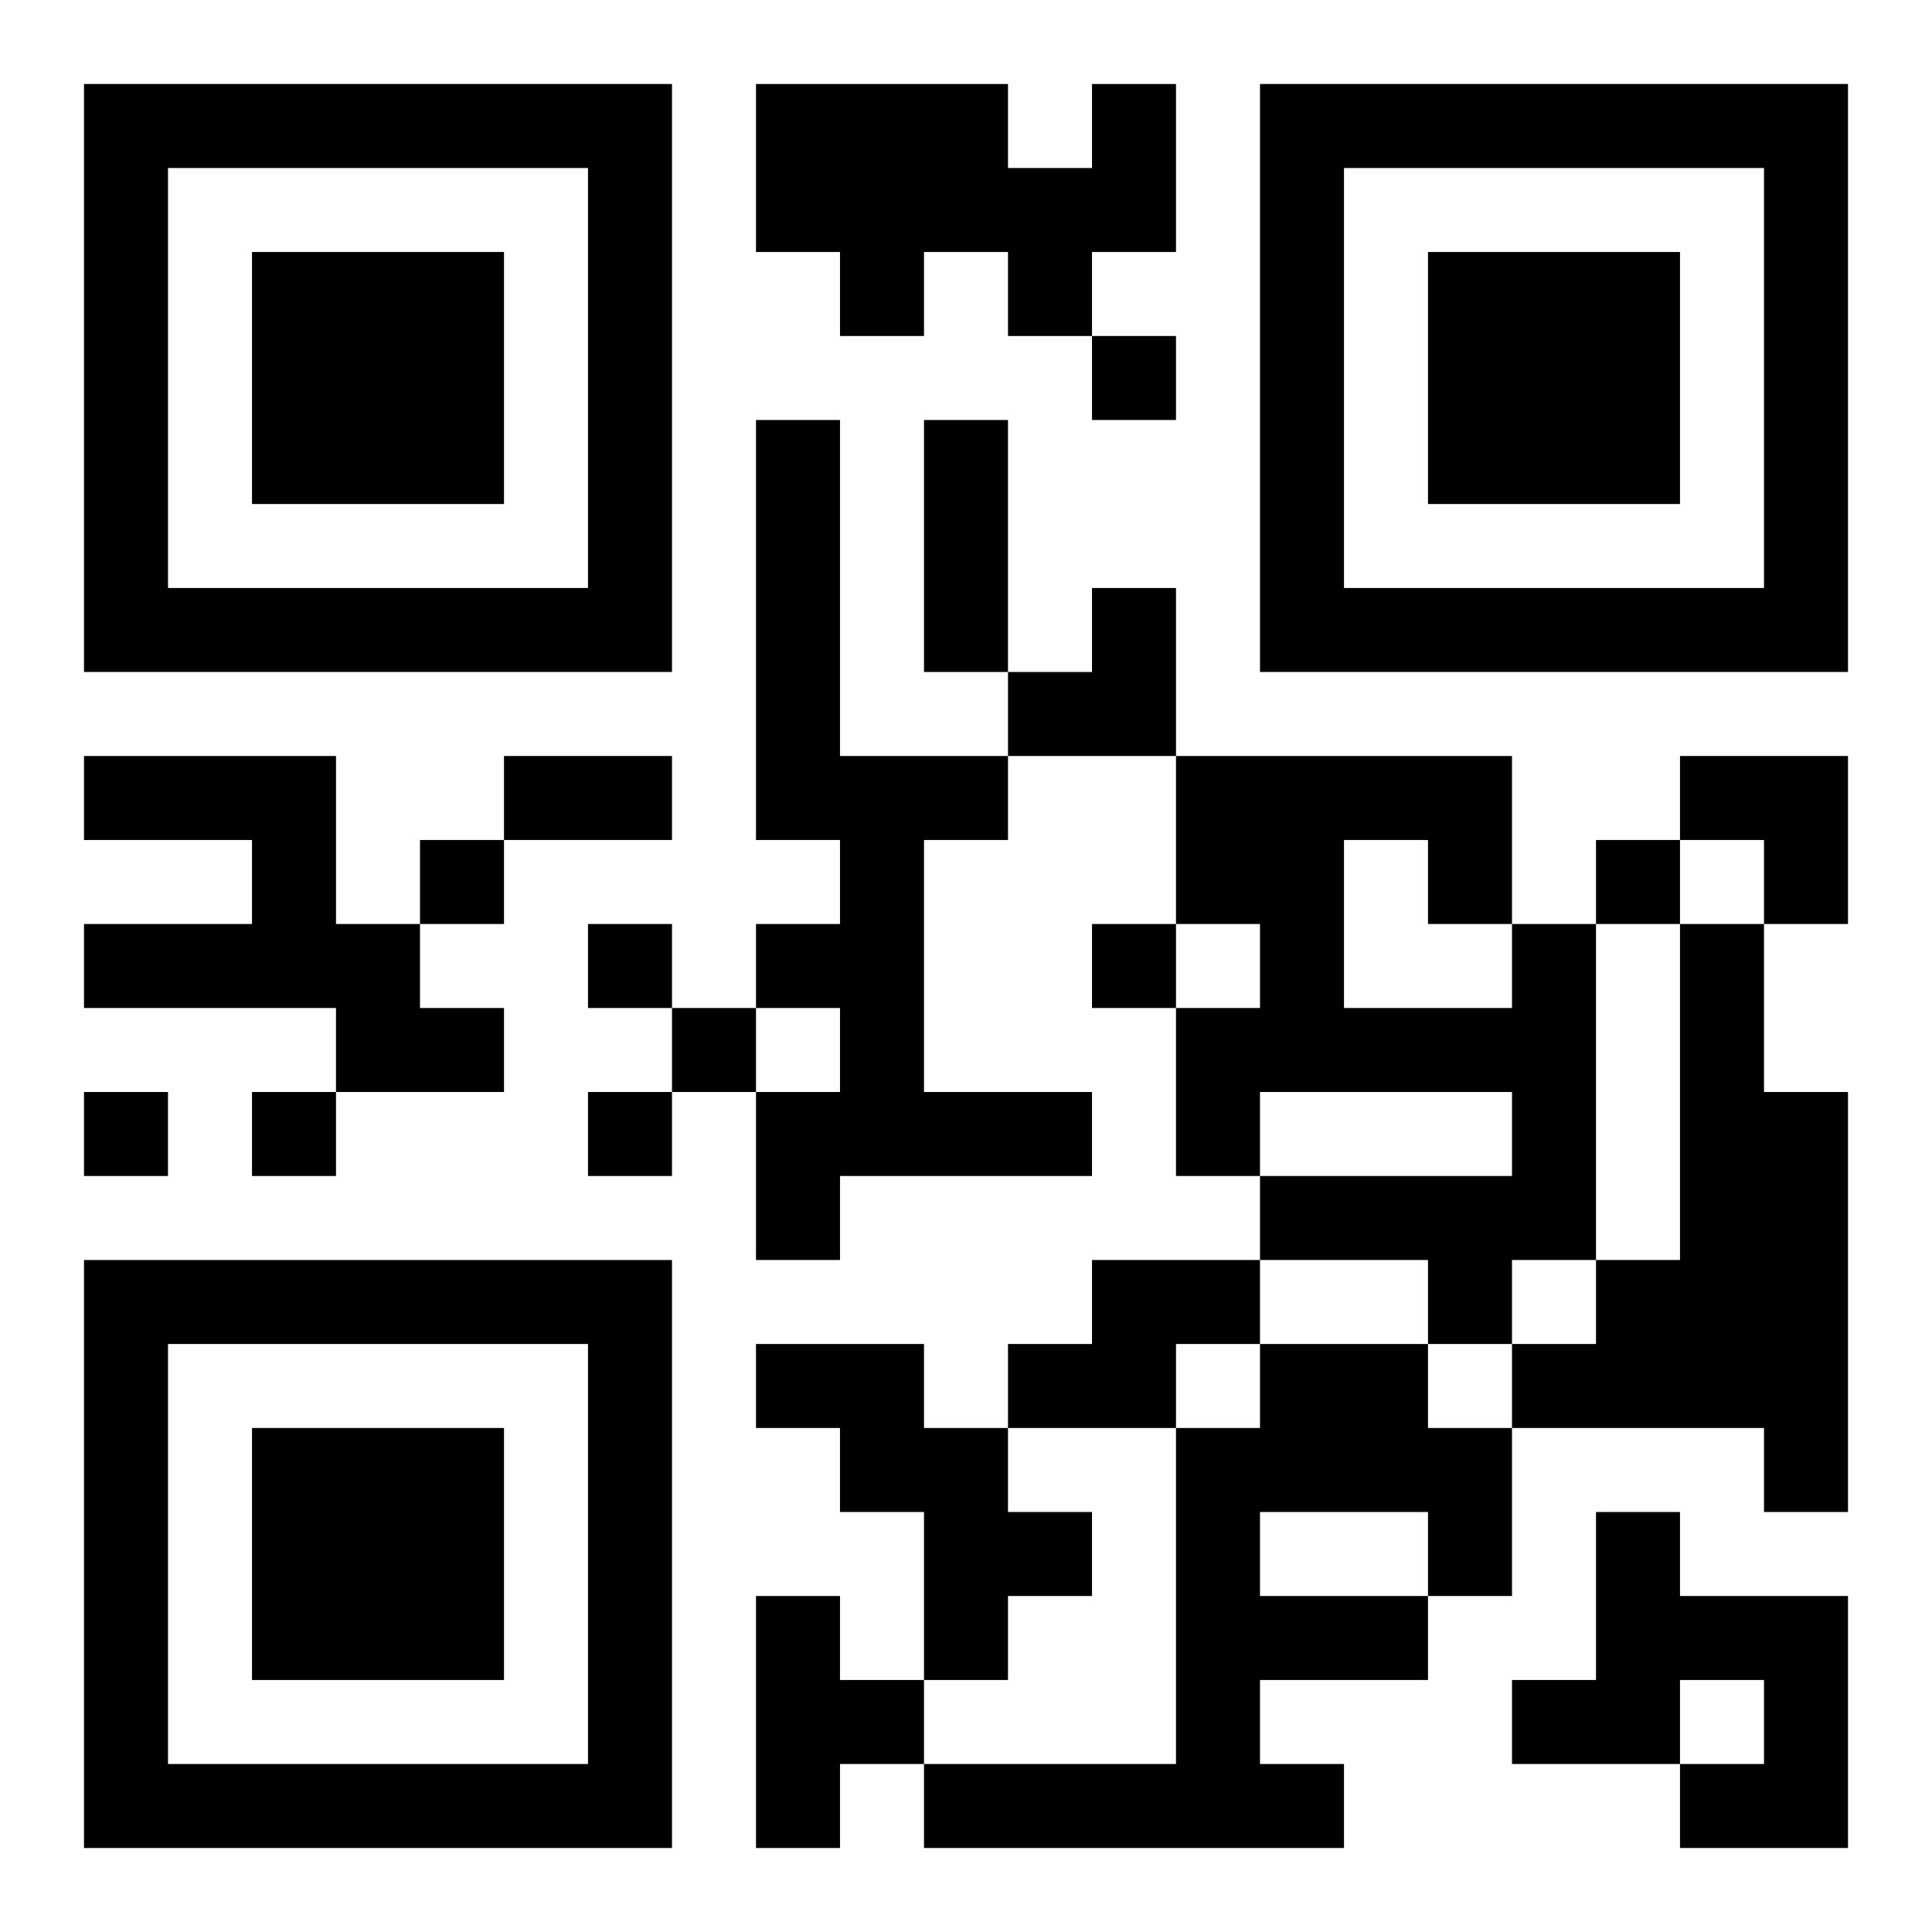
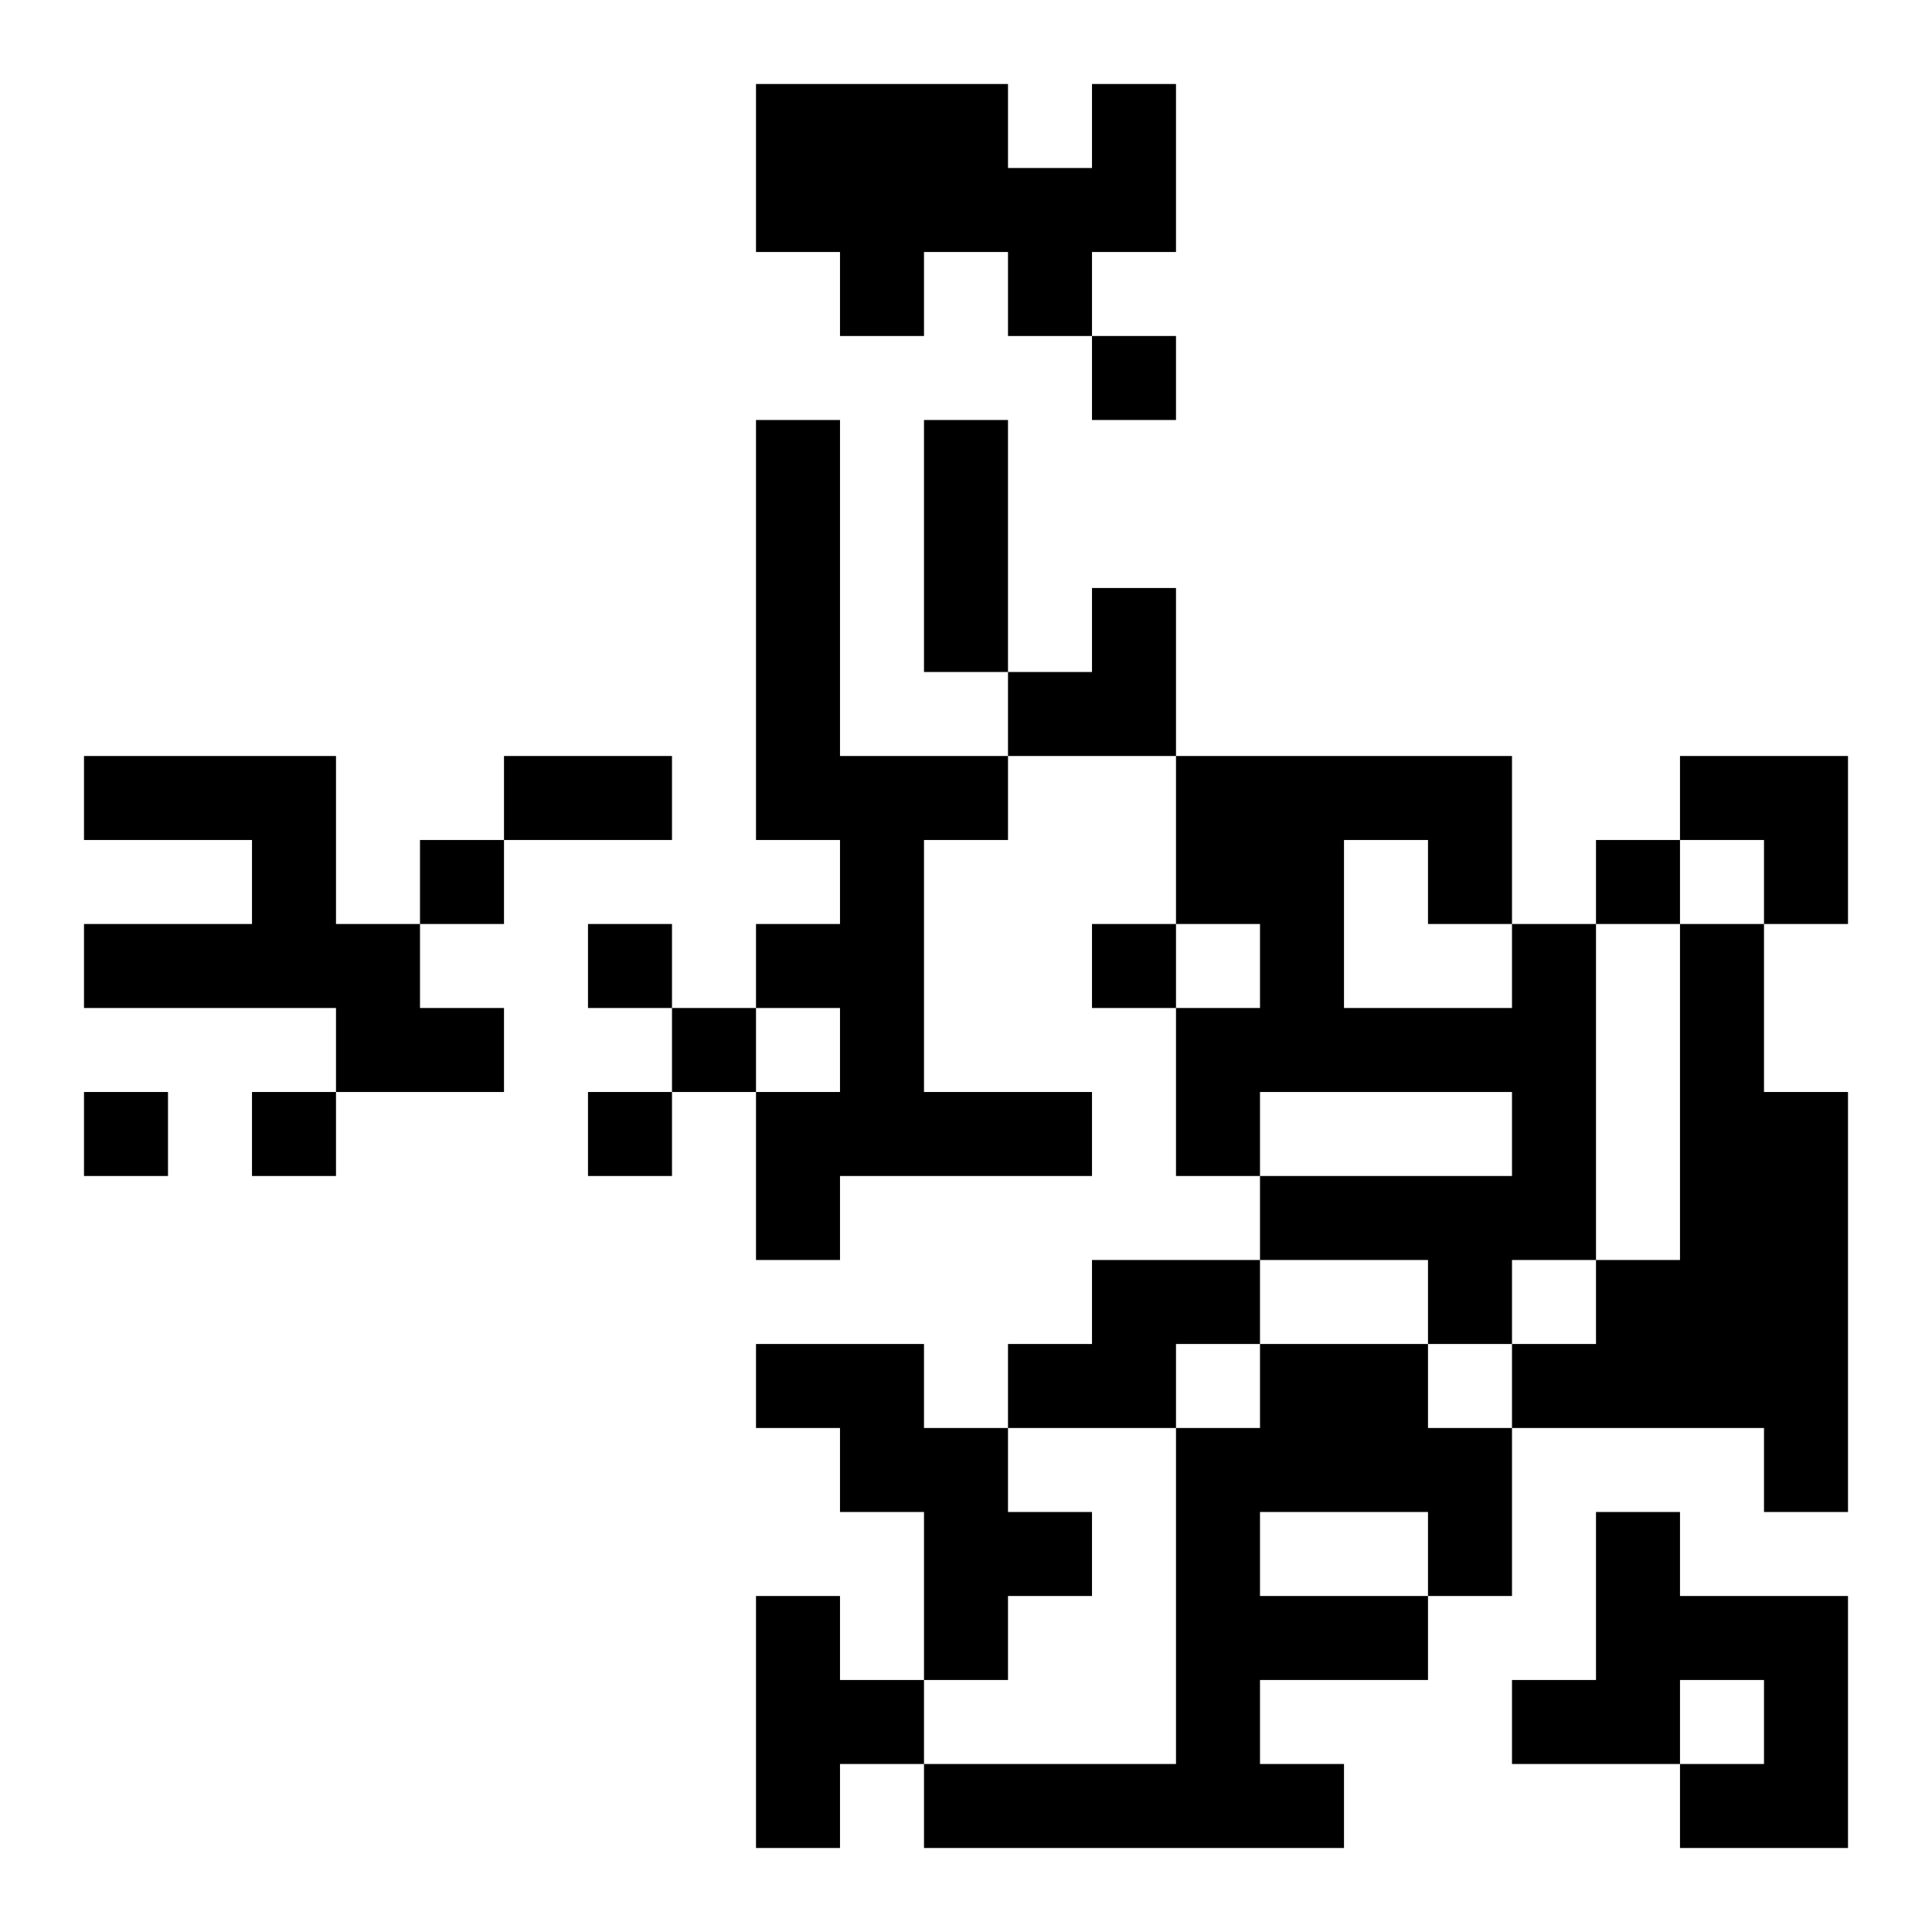
<svg xmlns="http://www.w3.org/2000/svg" xmlns:xlink="http://www.w3.org/1999/xlink" width="250" height="250" baseProfile="full" version="1.1" viewBox="-1 -1 23 23">
  <symbol id="a">
-     <path d="m0 7v7h7v-7h-7zm1 1h5v5h-5v-5zm1 1v3h3v-3h-3z" />
-   </symbol>
+     </symbol>
  <use y="-7" xlink:href="#a" />
  <use y="7" xlink:href="#a" />
  <use x="14" y="-7" xlink:href="#a" />
  <path d="m12 0h1v2h-1v1h-1v-1h-1v1h-1v-1h-1v-2h3v1h1v-1m-4 4h1v4h2v1h-1v3h2v1h-3v1h-1v-2h1v-1h-1v-1h1v-1h-1v-5m-8 4h3v2h1v1h1v1h-2v-1h-3v-1h2v-1h-2v-1m17 2h1v4h-1v1h-1v-1h-2v-1h3v-1h-3v1h-1v-2h1v-1h-1v-2h4v2m-2-1v2h2v-1h-1v-1h-1m4 1h1v2h1v5h-1v-1h-3v-1h1v-1h1v-4m-7 4h2v1h-1v1h-2v-1h1v-1m-4 1h2v1h1v1h1v1h-1v1h-1v-2h-1v-1h-1v-1m6 0h2v1h1v2h-1v1h-2v1h1v1h-5v-1h3v-4h1v-1m0 2v1h2v-1h-2m4 0h1v1h2v3h-2v-1h1v-1h-1v1h-2v-1h1v-2m-10 1h1v1h1v1h-1v1h-1v-3m4-15v1h1v-1h-1m-8 6v1h1v-1h-1m14 0v1h1v-1h-1m-12 1v1h1v-1h-1m6 0v1h1v-1h-1m-5 1v1h1v-1h-1m-7 1v1h1v-1h-1m2 0v1h1v-1h-1m4 0v1h1v-1h-1m4-8h1v3h-1v-3m-5 4h2v1h-2v-1m6-2m1 0h1v2h-2v-1h1zm7 2h2v2h-1v-1h-1z" />
</svg>